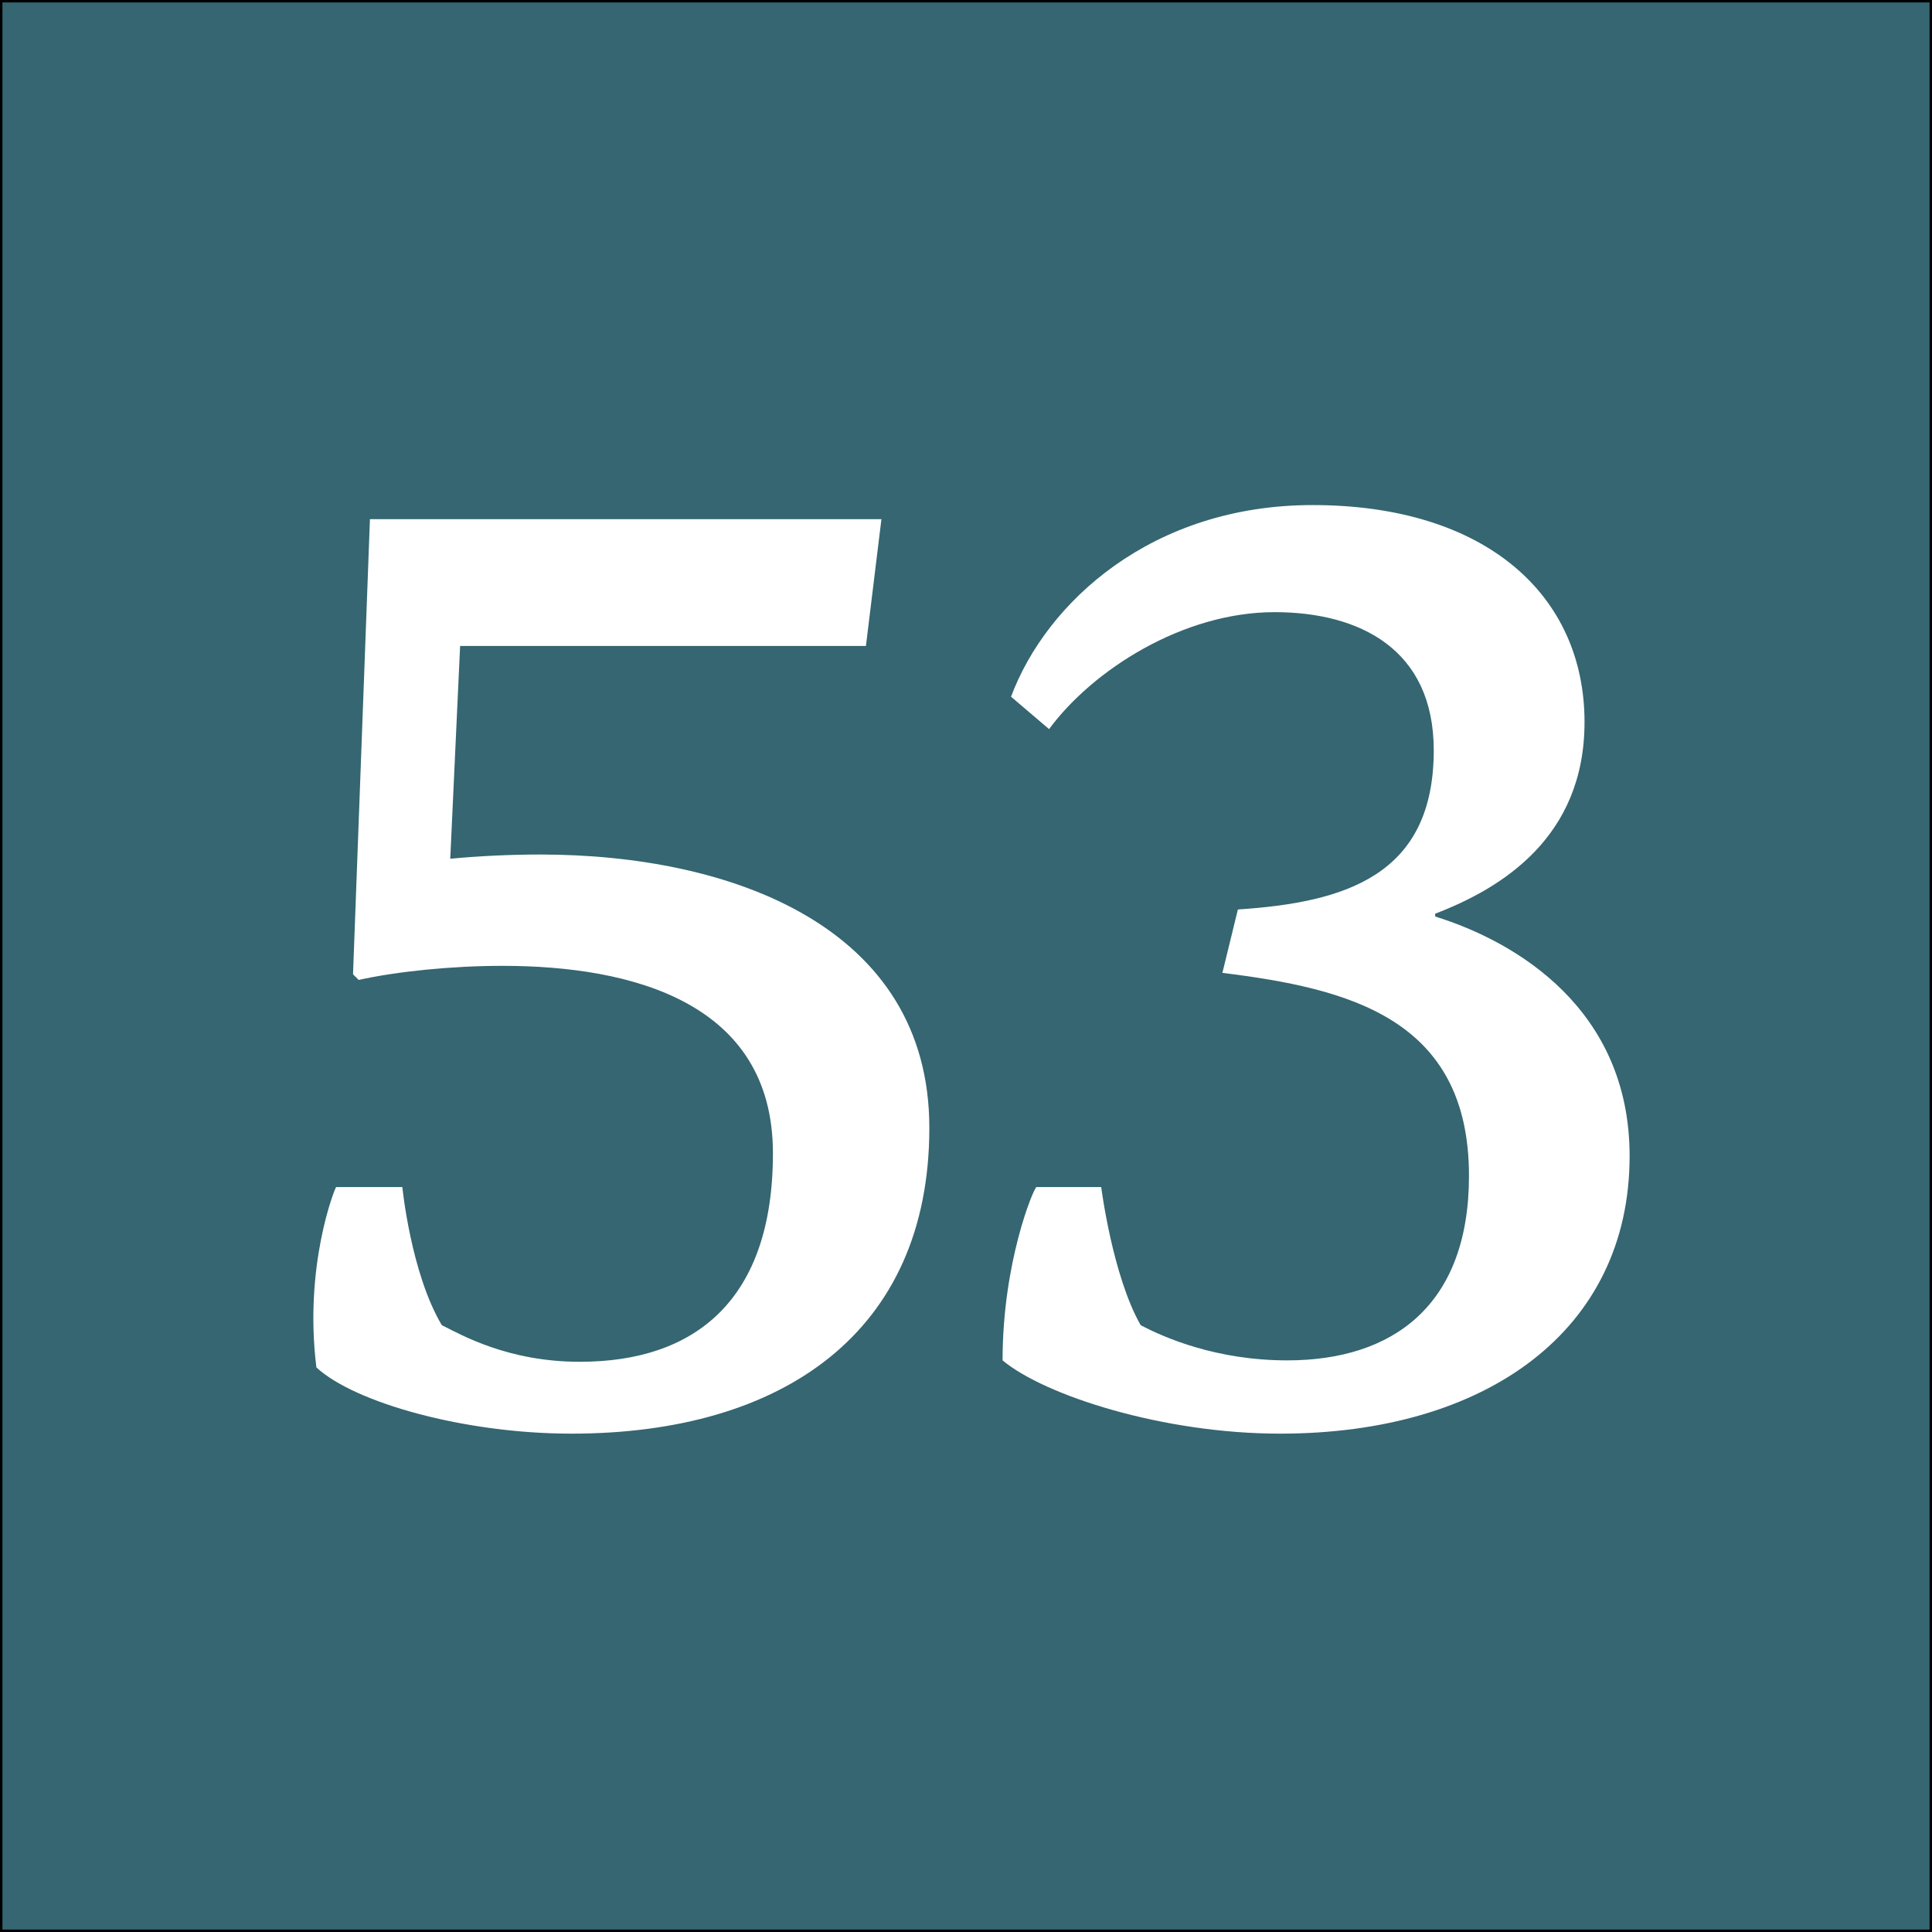
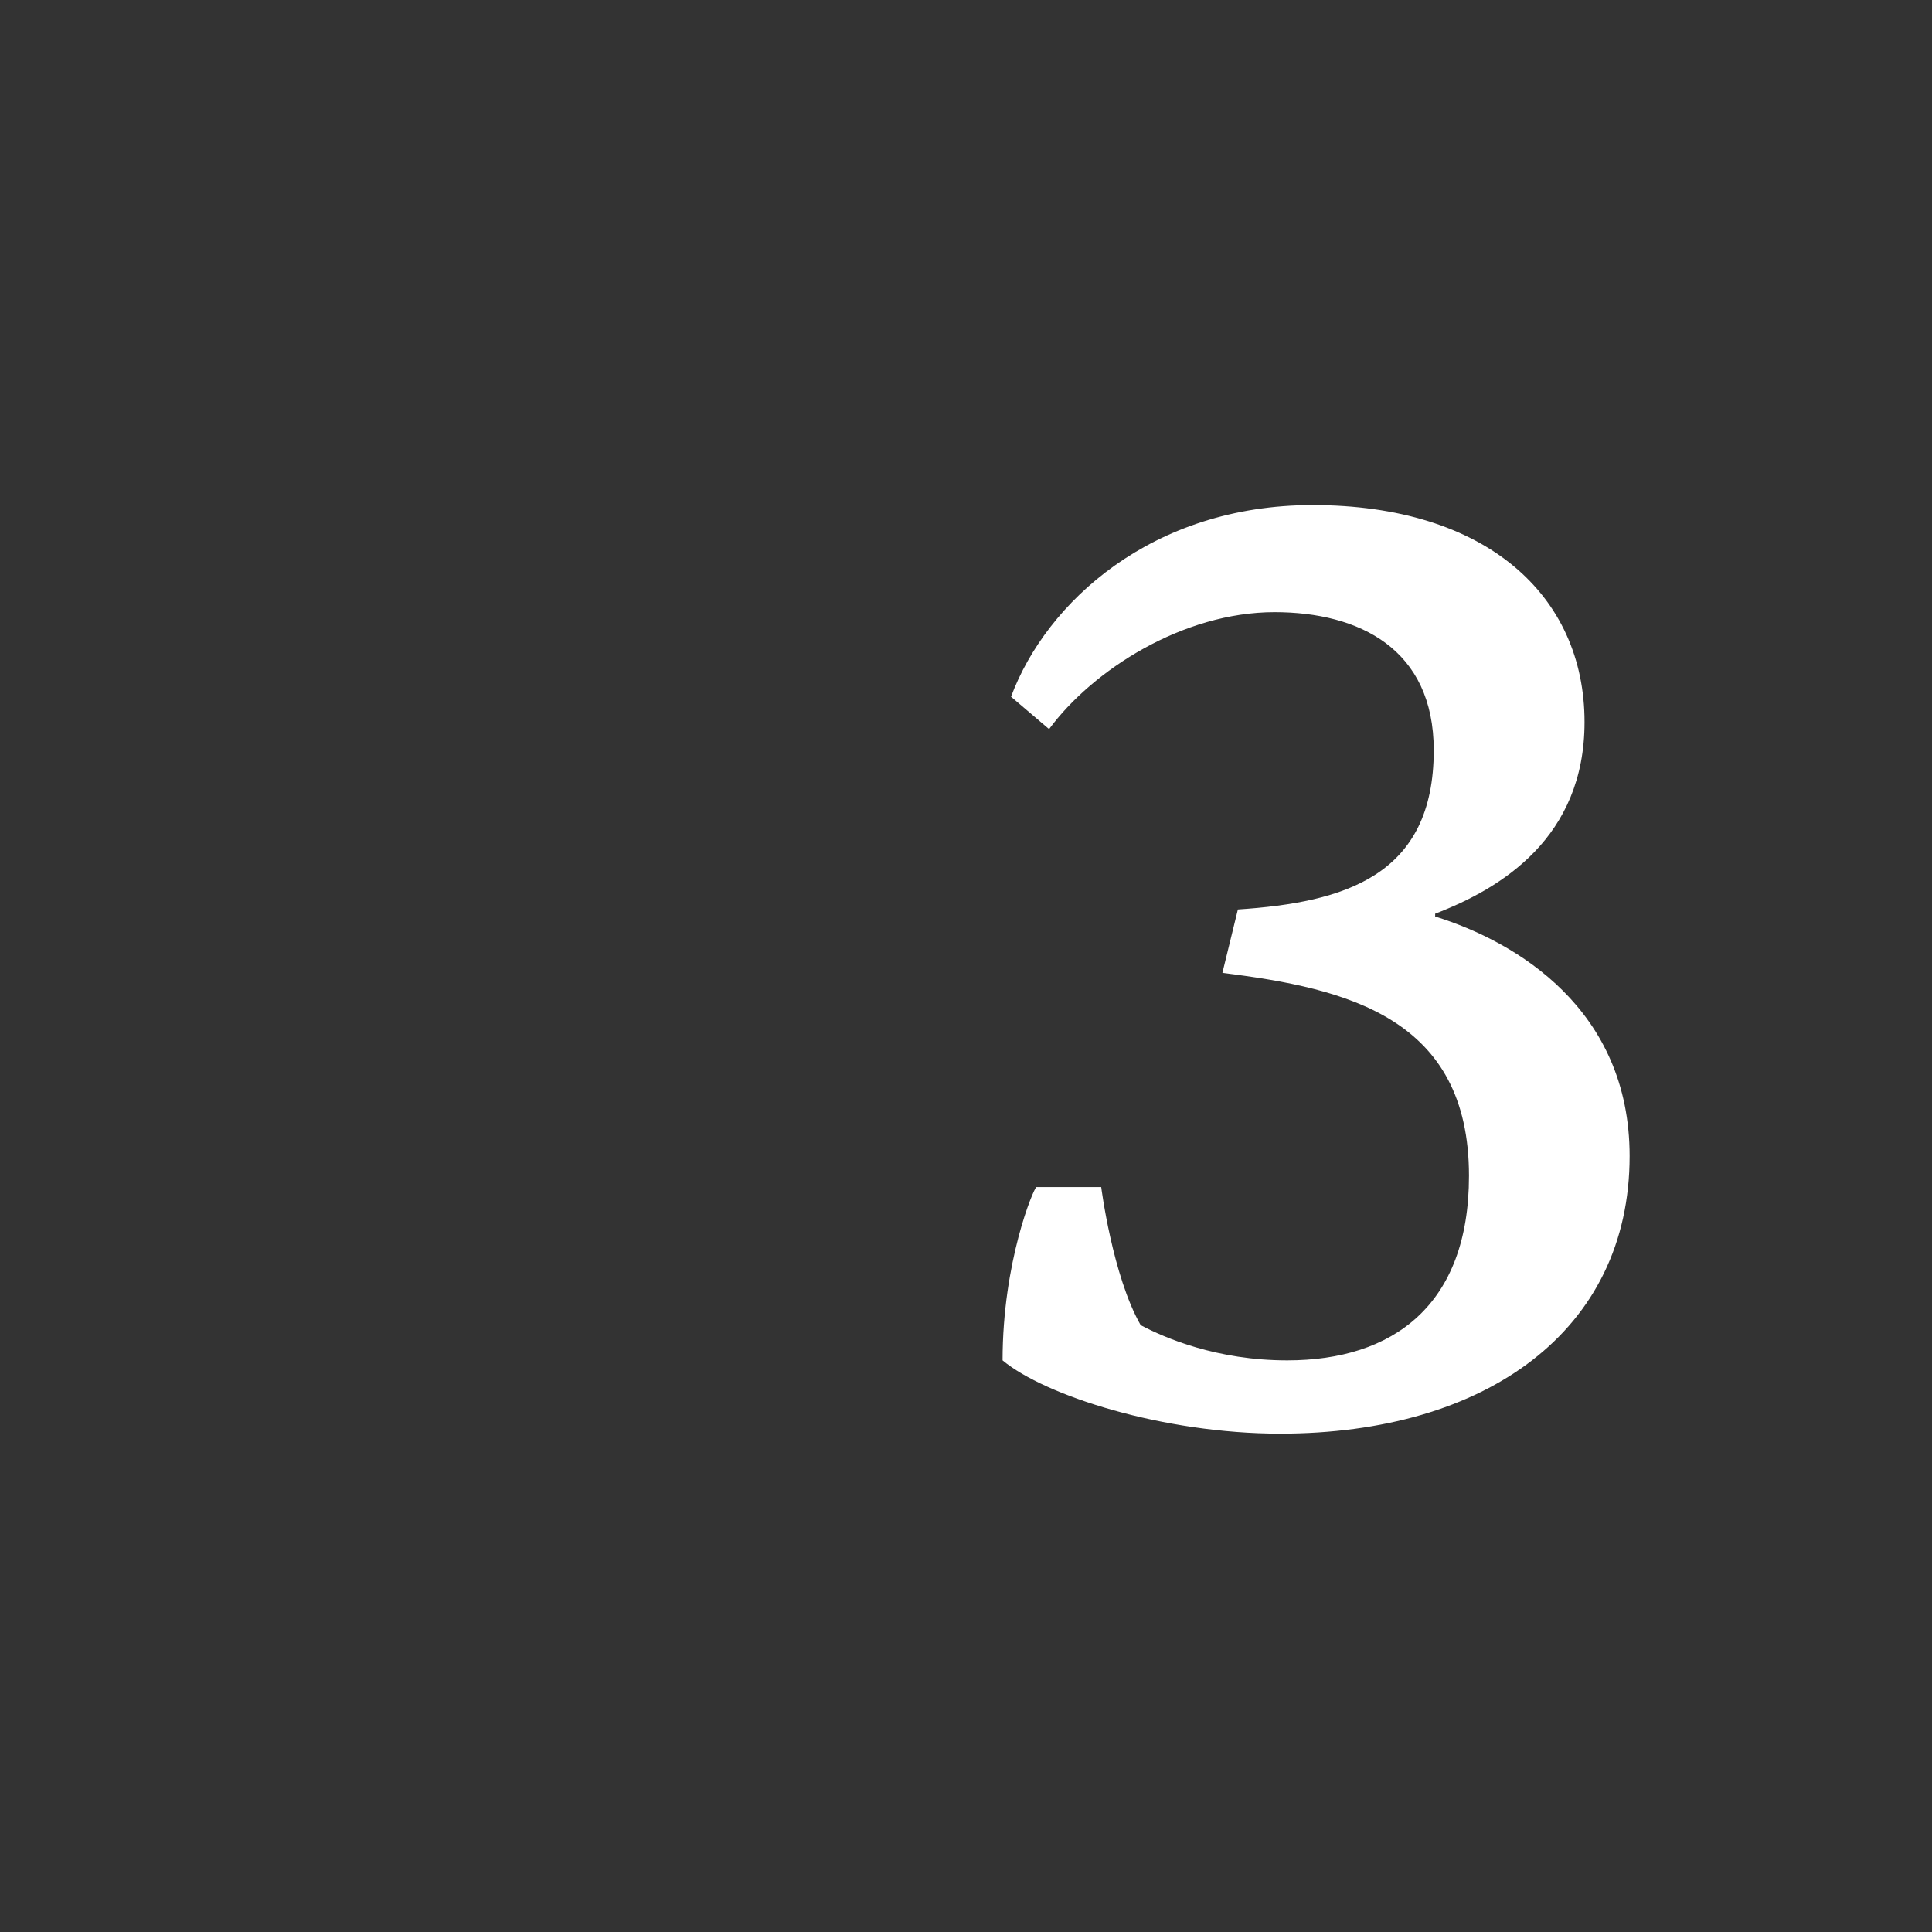
<svg xmlns="http://www.w3.org/2000/svg" version="1.1" x="0px" y="0px" width="400px" height="400px" viewBox="0 0 400 400" enable-background="new 0 0 400 400" xml:space="preserve">
  <rect x="0" y="0" width="400" height="400" fill="#333333" stroke="none" />
  <g id="Layer_1">
-     <rect fill="#356671" stroke="#000000" stroke-miterlimit="10" width="400" height="400" />
-   </g>
+     </g>
  <g id="Layer_2">
    <g>
-       <path fill="#FFFFFF" d="M76.591,107.487H182.49l-3.209,26.256H95.262l-2.042,44.051c6.126-0.583,12.545-0.875,18.671-0.875    c39.384,0,80.519,14.878,80.519,56.596c0,42.301-30.34,63.306-74.1,63.306c-22.172,0-44.927-6.418-52.804-13.711    c-2.625-21.005,3.792-37.05,4.084-37.342h13.712c0,0,1.75,17.796,8.168,28.59c4.084,2.042,13.711,7.585,28.59,7.585    c23.922,0,39.967-12.836,39.967-43.177c0-31.215-29.173-38.8-56.013-38.8c-10.502,0-21.88,1.166-29.757,2.917l-1.167-1.167    L76.591,107.487z" />
      <path fill="#FFFFFF" d="M256.292,188.297c22.172-1.458,40.551-7.001,40.551-32.966c0-21.004-15.462-28.59-32.966-28.59    c-18.963,0-37.634,11.961-46.677,24.214l-7.877-6.709c7.293-19.546,29.173-39.676,62.431-39.676    c35.883,0,56.305,18.671,56.305,44.927c0,23.922-17.213,34.424-30.924,39.676v0.583c16.92,5.251,40.259,19.254,40.259,49.595    c0,36.175-29.757,57.471-72.35,57.471c-24.214,0-48.72-7.876-57.472-15.17c0-20.421,6.418-35.591,7.002-35.883h13.42    c0,0,2.334,18.379,8.168,28.59c4.96,2.625,15.754,7.293,30.341,7.293c21.88,0,37.633-11.377,37.633-38.217    c0-32.674-25.089-38.801-51.053-42.01L256.292,188.297z" />
    </g>
  </g>
</svg>